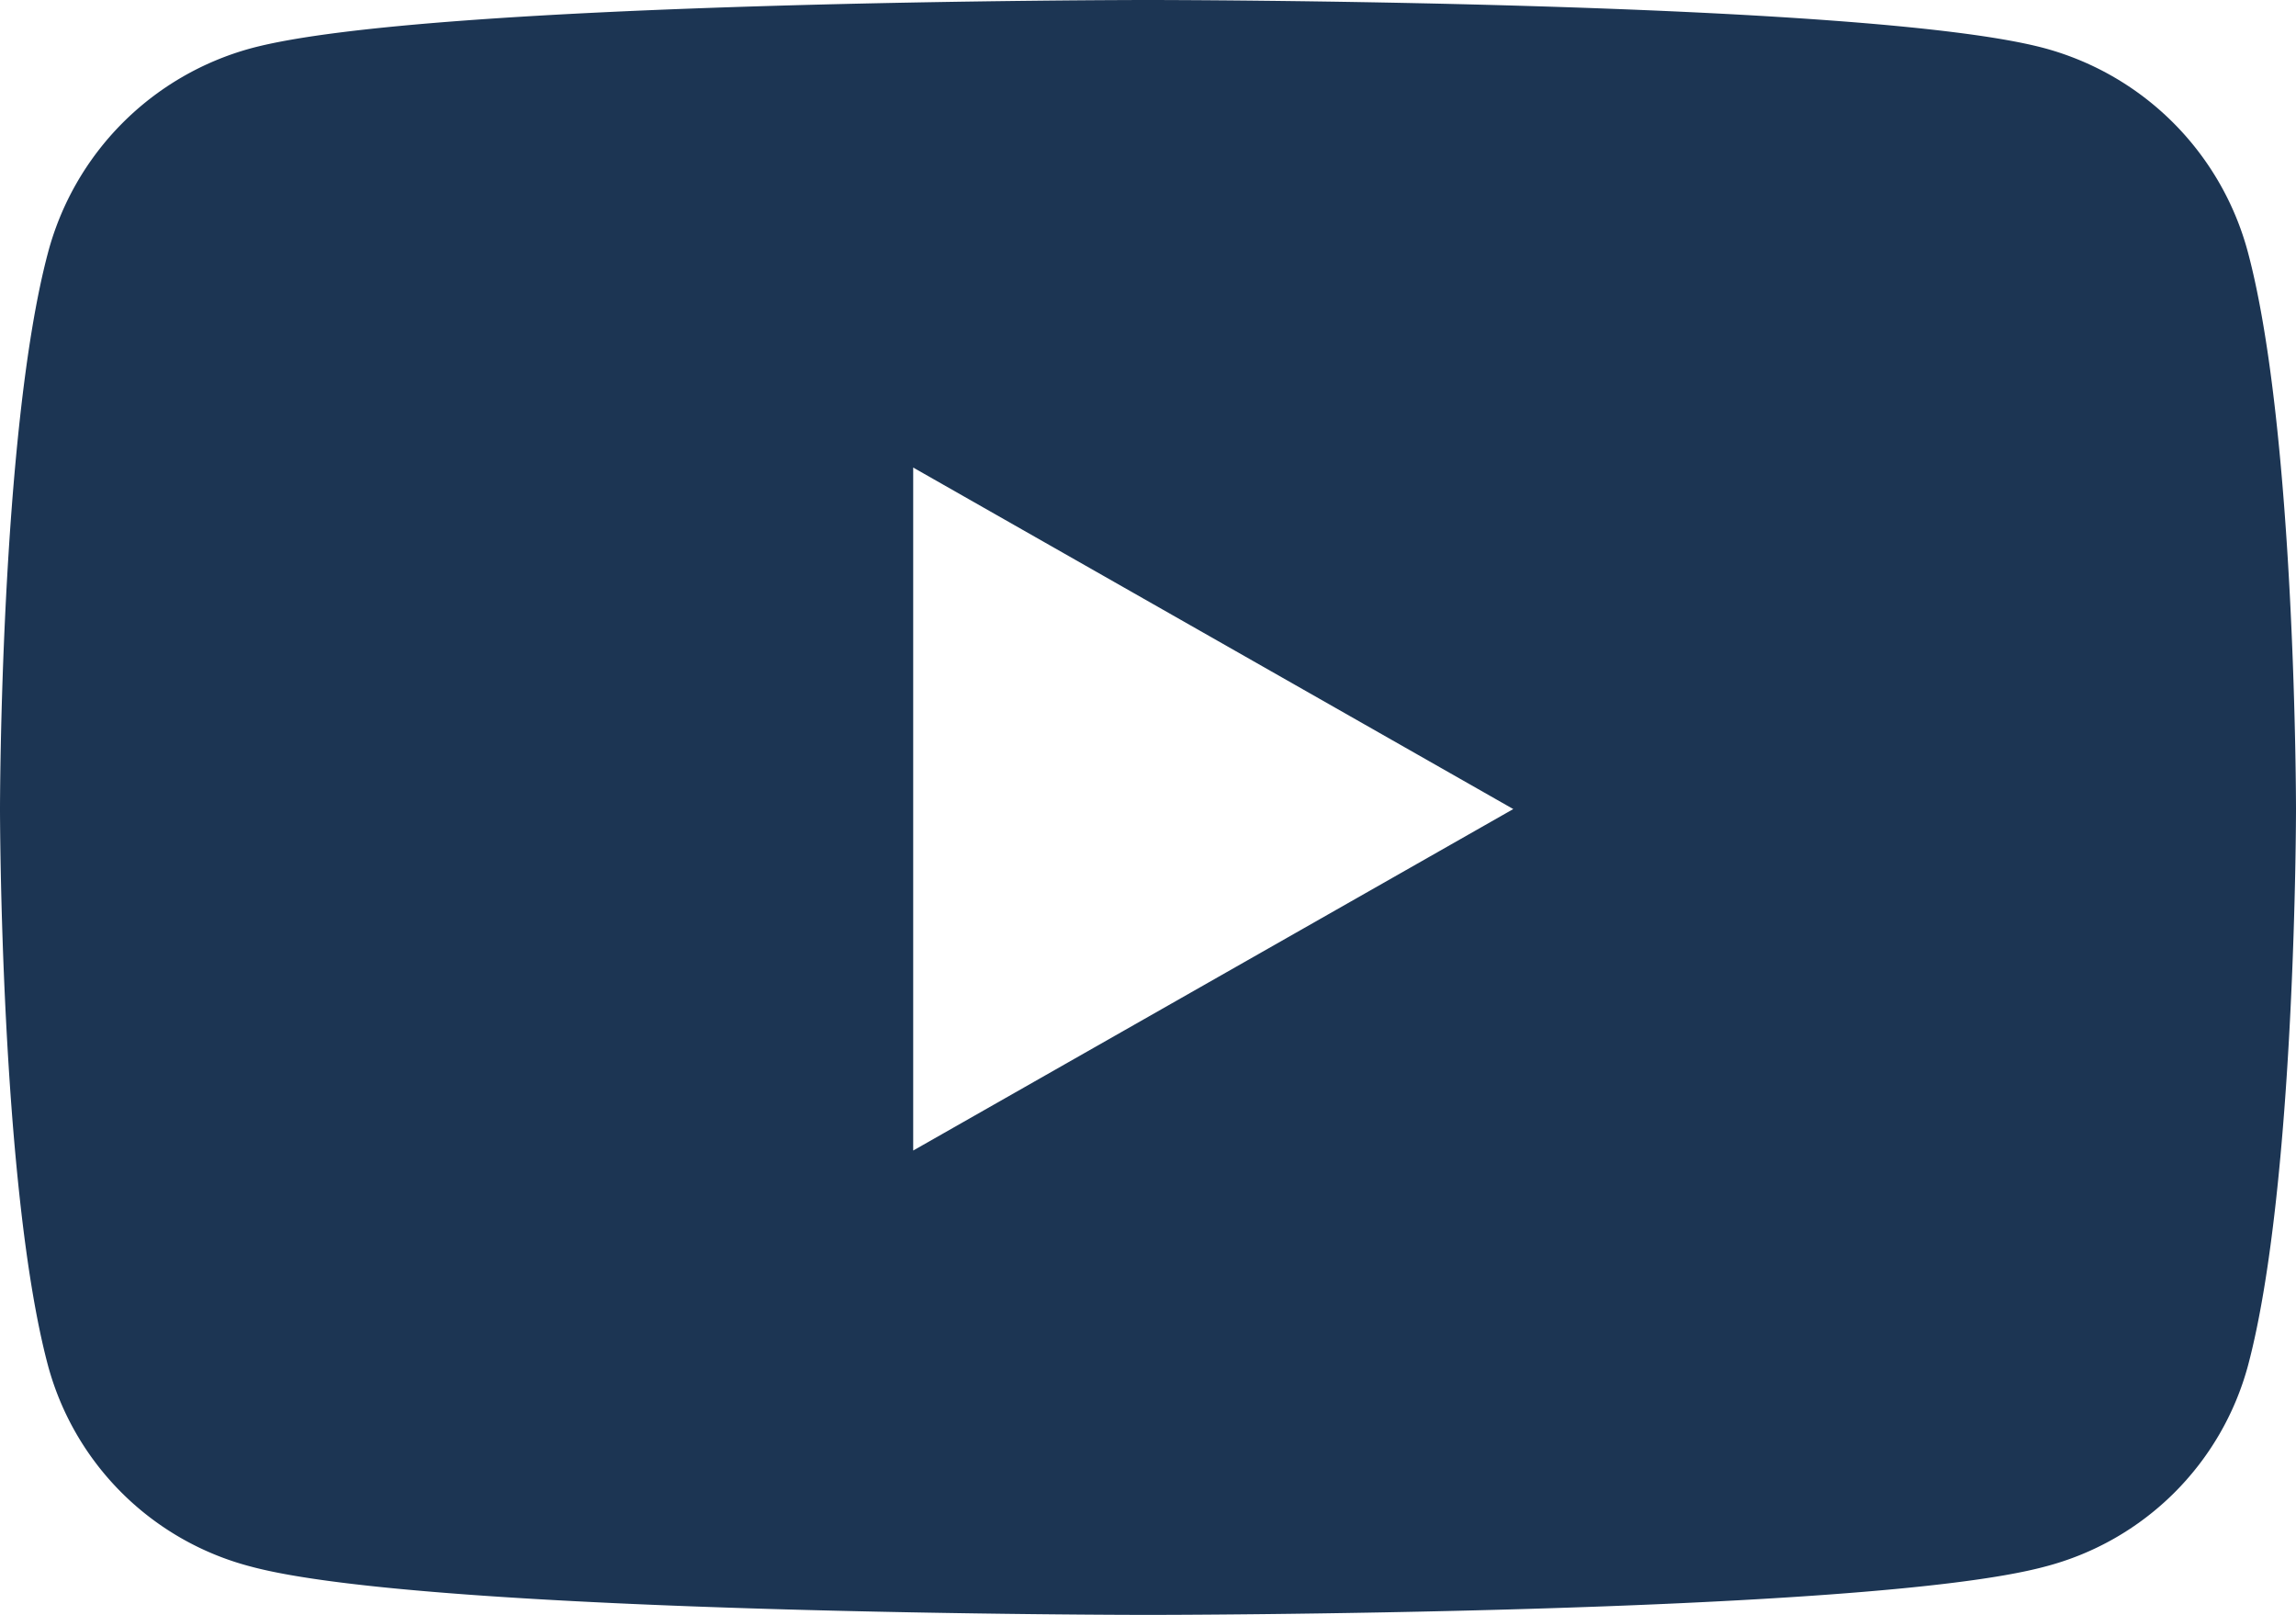
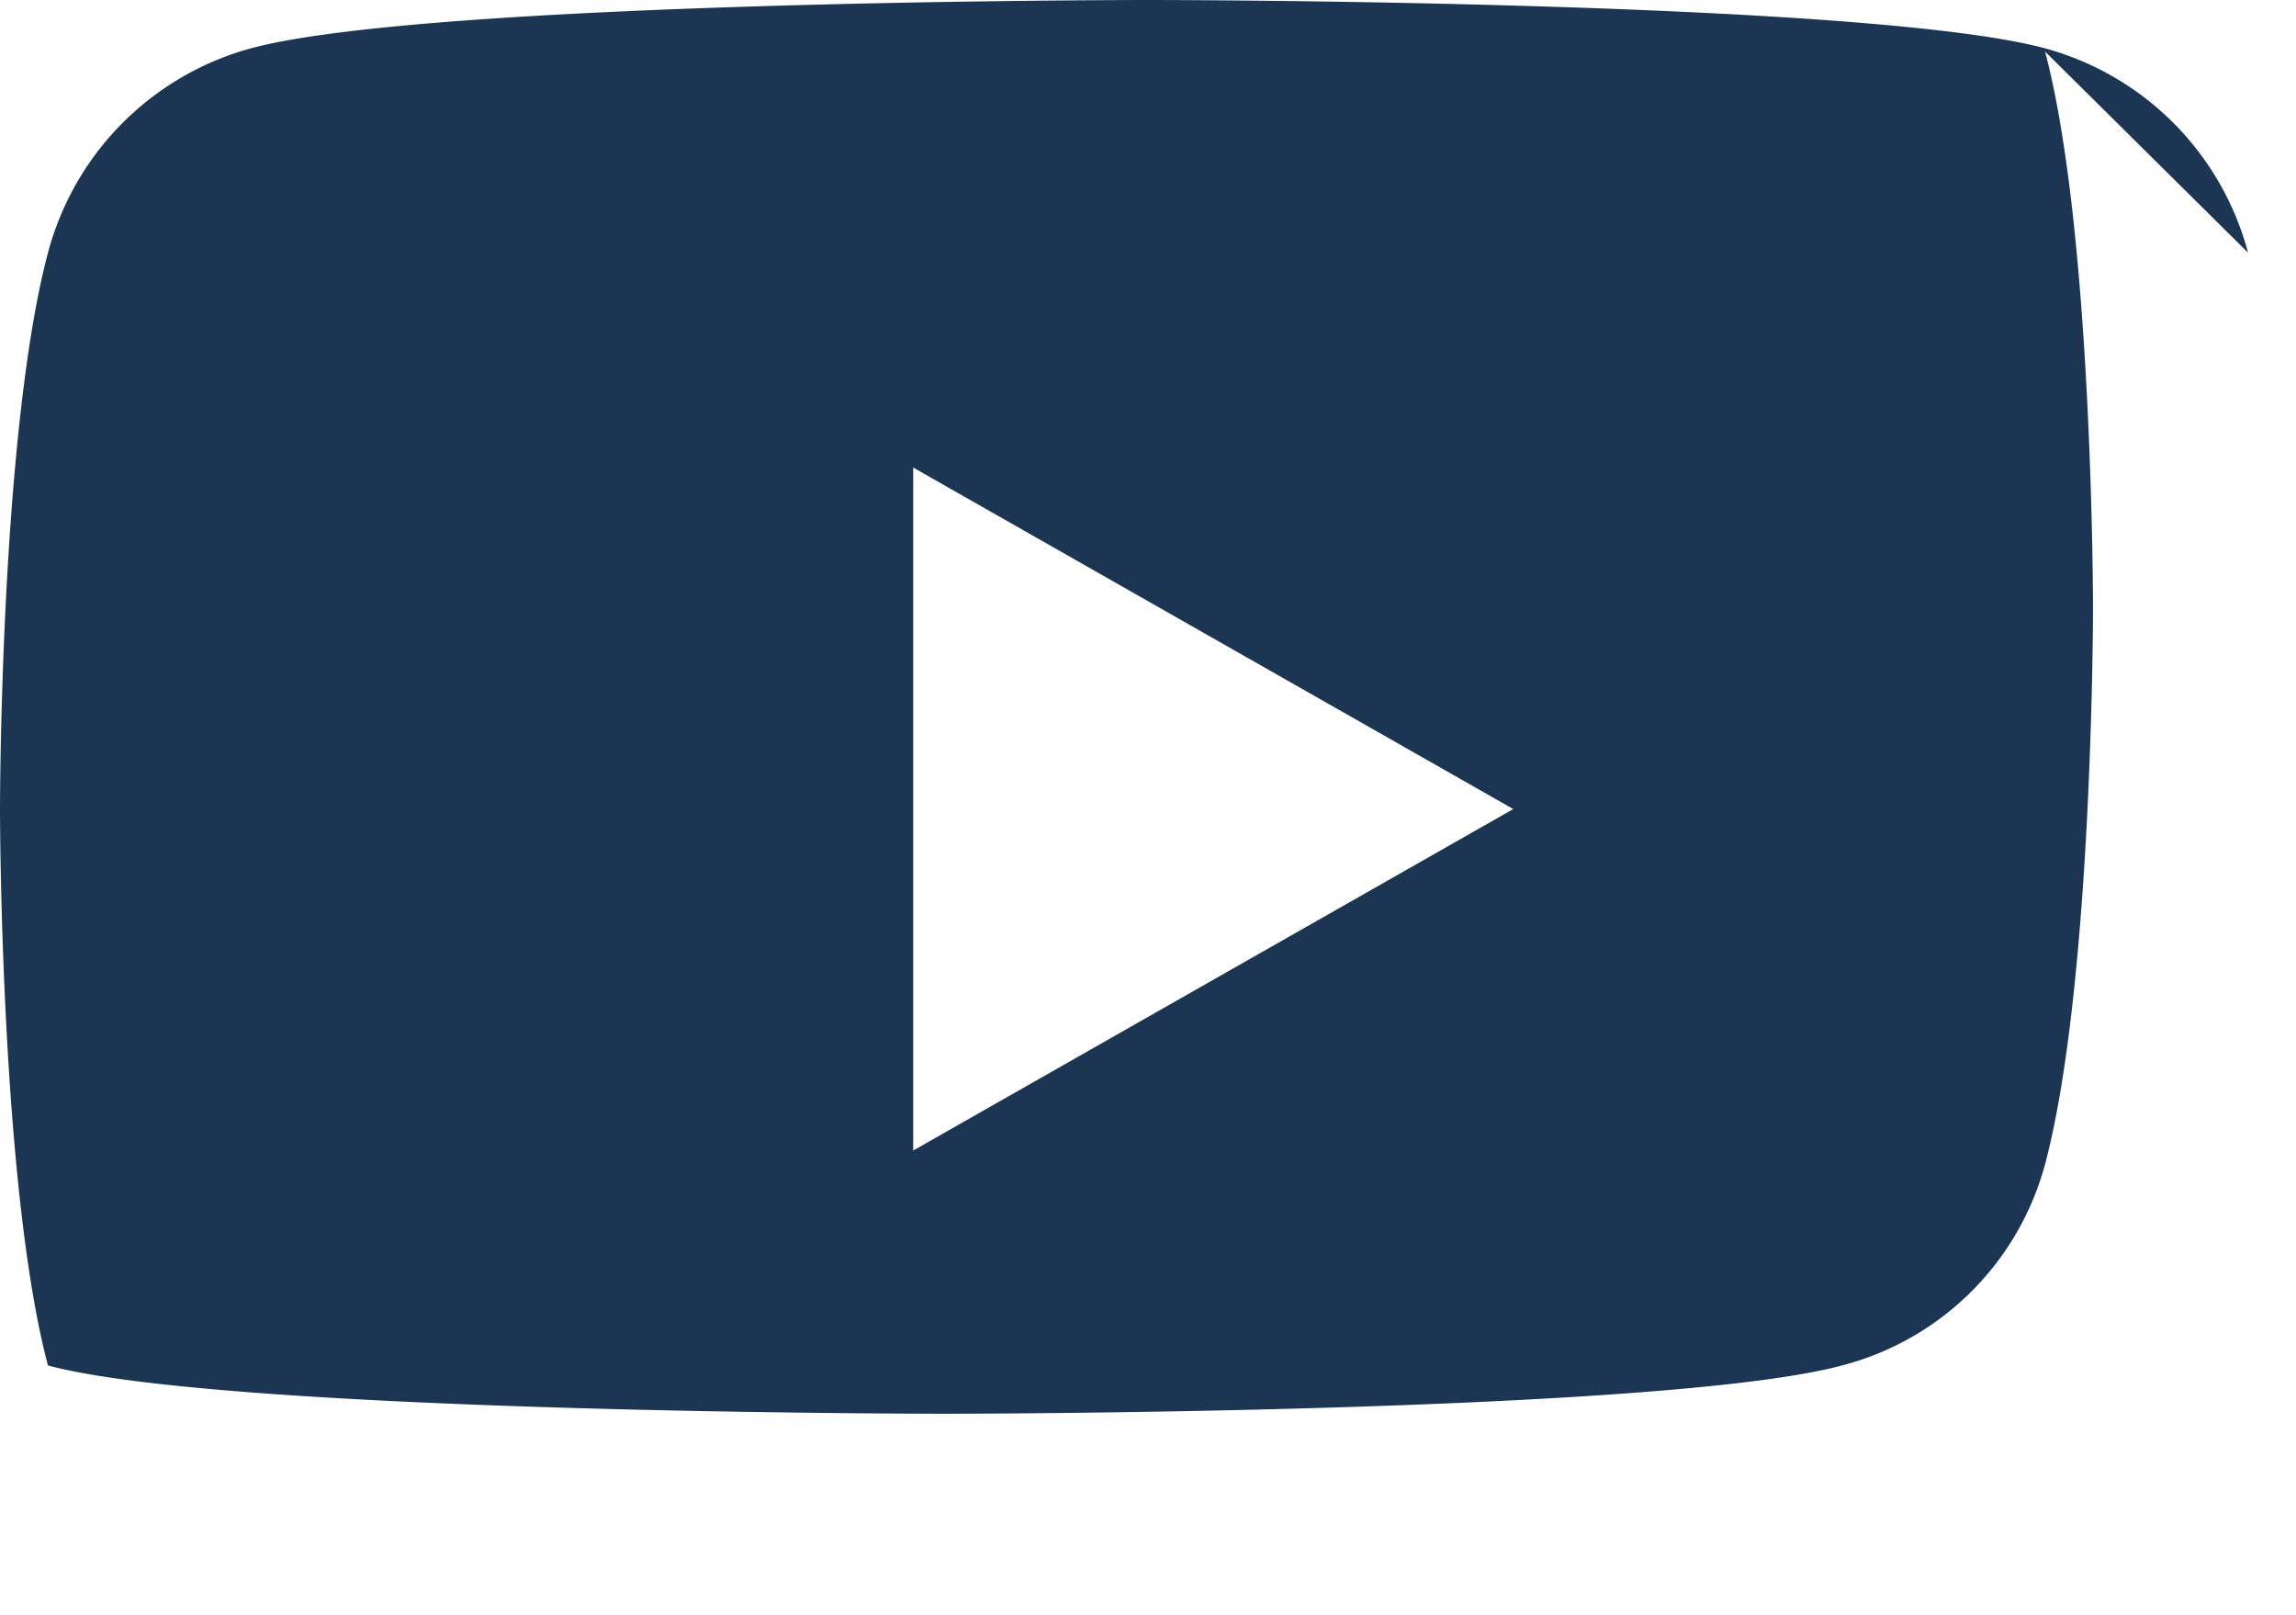
<svg xmlns="http://www.w3.org/2000/svg" width="77.64" height="54.591" viewBox="0 0 77.64 54.591">
-   <path id="Icon_awesome-youtube" data-name="Icon awesome-youtube" d="M77.068,13.042A9.756,9.756,0,0,0,70.2,6.133C64.149,4.5,39.87,4.5,39.87,4.5S15.591,4.5,9.537,6.133a9.756,9.756,0,0,0-6.864,6.909C1.05,19.136,1.05,31.851,1.05,31.851s0,12.715,1.622,18.809a9.61,9.61,0,0,0,6.864,6.8c6.055,1.633,30.334,1.633,30.334,1.633s24.279,0,30.334-1.633a9.61,9.61,0,0,0,6.864-6.8c1.622-6.094,1.622-18.809,1.622-18.809s0-12.715-1.622-18.809ZM31.93,43.395V20.306L52.222,31.851,31.93,43.395Z" transform="translate(-1.05 -4.5)" fill="#1c3553" />
+   <path id="Icon_awesome-youtube" data-name="Icon awesome-youtube" d="M77.068,13.042A9.756,9.756,0,0,0,70.2,6.133C64.149,4.5,39.87,4.5,39.87,4.5S15.591,4.5,9.537,6.133a9.756,9.756,0,0,0-6.864,6.909C1.05,19.136,1.05,31.851,1.05,31.851s0,12.715,1.622,18.809c6.055,1.633,30.334,1.633,30.334,1.633s24.279,0,30.334-1.633a9.61,9.61,0,0,0,6.864-6.8c1.622-6.094,1.622-18.809,1.622-18.809s0-12.715-1.622-18.809ZM31.93,43.395V20.306L52.222,31.851,31.93,43.395Z" transform="translate(-1.05 -4.5)" fill="#1c3553" />
</svg>